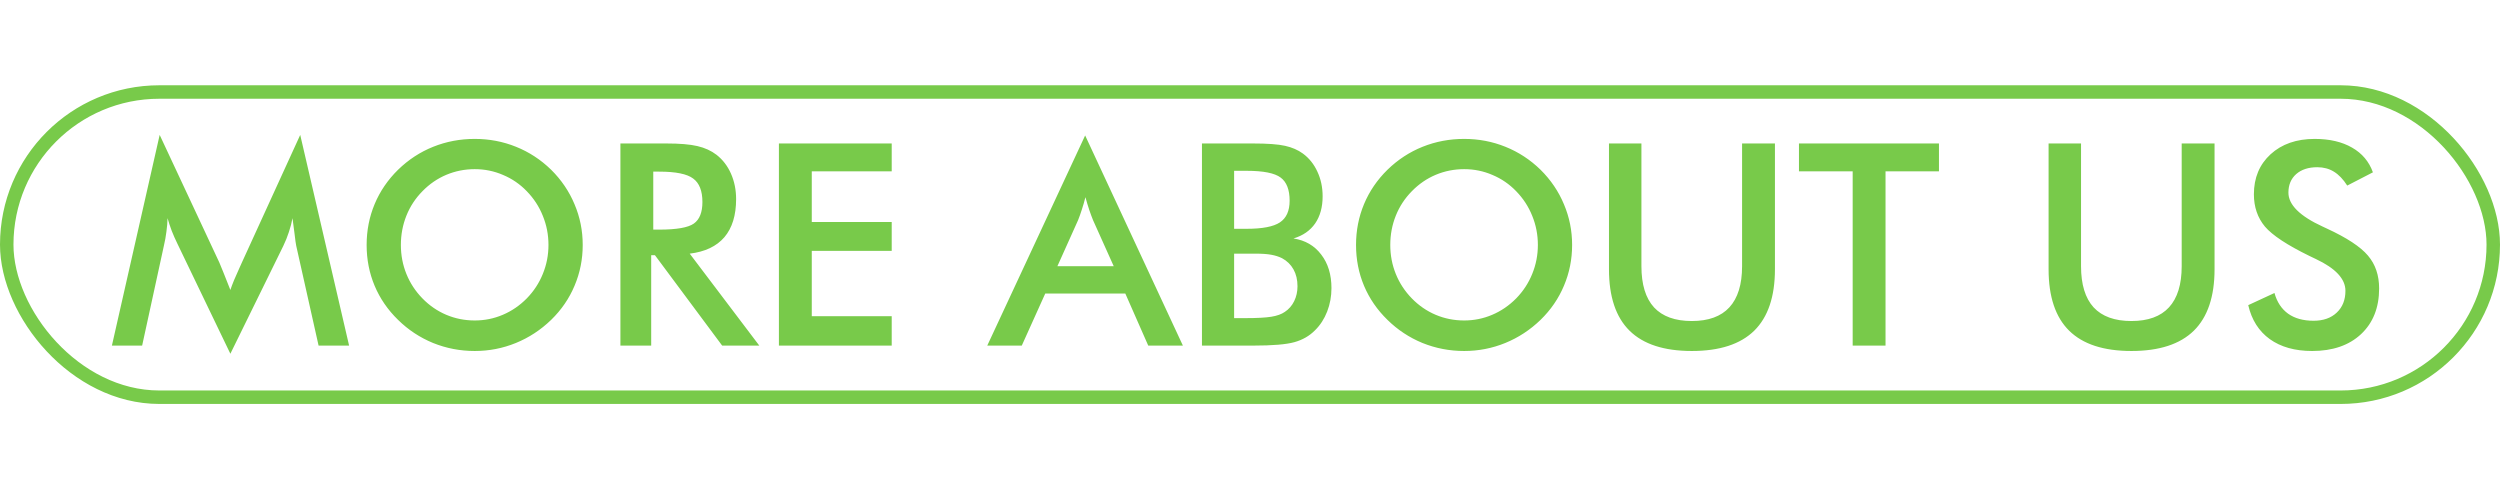
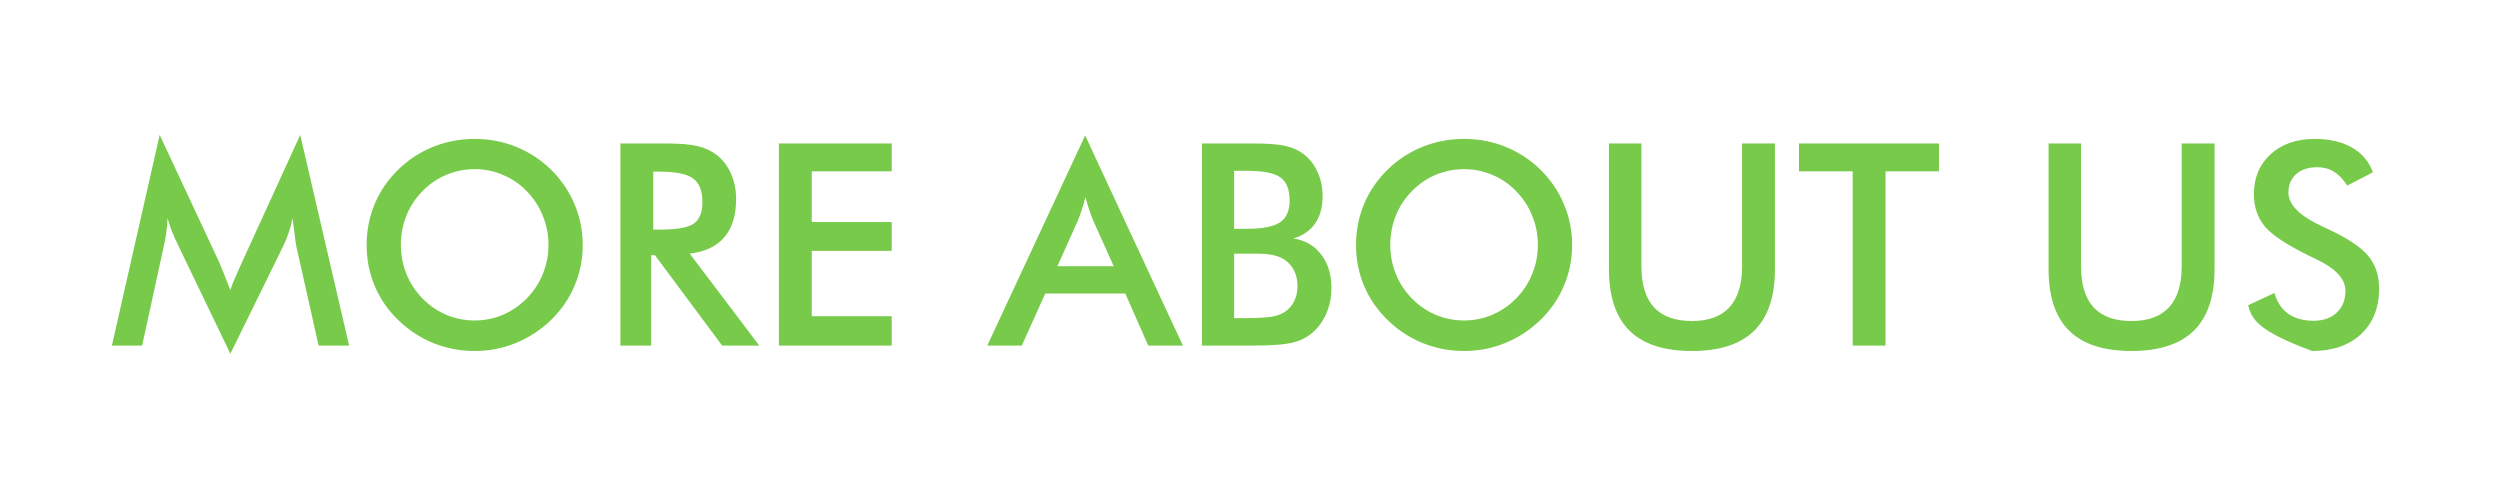
<svg xmlns="http://www.w3.org/2000/svg" width="557" height="109" viewBox="0 0 557 109" fill="none">
-   <rect x="1.5" y="20.5" width="554" height="68" rx="34" stroke="#78CA4A" stroke-width="3" />
-   <path d="M65.998 54.759C65.916 54.411 65.783 53.447 65.598 51.868C65.434 50.555 65.29 49.468 65.168 48.607C64.983 49.632 64.716 50.658 64.368 51.683C64.04 52.709 63.619 53.754 63.106 54.821L51.325 78.815L39.543 54.329C39.051 53.324 38.62 52.35 38.251 51.406C37.902 50.463 37.595 49.53 37.328 48.607C37.308 49.55 37.226 50.545 37.082 51.591C36.959 52.616 36.764 53.693 36.498 54.821L31.668 77H24.931L35.575 30.058L48.864 58.481C49.069 58.933 49.377 59.681 49.787 60.727C50.217 61.773 50.73 63.065 51.325 64.603C51.755 63.311 52.432 61.67 53.355 59.681C53.601 59.148 53.786 58.738 53.909 58.451L66.89 30.058L77.78 77H70.981L65.998 54.759ZM122.2 54.575C122.2 52.298 121.779 50.135 120.938 48.084C120.118 46.033 118.929 44.208 117.37 42.608C115.853 41.029 114.089 39.819 112.079 38.978C110.09 38.117 107.988 37.687 105.773 37.687C103.558 37.687 101.446 38.107 99.436 38.948C97.447 39.789 95.673 41.009 94.114 42.608C92.556 44.188 91.366 46.002 90.546 48.053C89.726 50.104 89.315 52.278 89.315 54.575C89.315 56.851 89.726 59.004 90.546 61.035C91.366 63.065 92.556 64.88 94.114 66.48C95.673 68.079 97.447 69.299 99.436 70.14C101.425 70.981 103.538 71.401 105.773 71.401C107.967 71.401 110.049 70.981 112.018 70.14C114.007 69.299 115.791 68.079 117.37 66.48C118.929 64.88 120.118 63.065 120.938 61.035C121.779 58.984 122.2 56.831 122.2 54.575ZM129.829 54.575C129.829 57.774 129.224 60.799 128.014 63.649C126.824 66.5 125.081 69.043 122.784 71.278C120.467 73.514 117.852 75.226 114.94 76.415C112.028 77.605 108.972 78.2 105.773 78.2C102.533 78.2 99.436 77.605 96.483 76.415C93.55 75.206 90.956 73.493 88.7 71.278C86.403 69.043 84.66 66.51 83.471 63.68C82.281 60.85 81.686 57.815 81.686 54.575C81.686 51.355 82.281 48.32 83.471 45.469C84.66 42.619 86.403 40.065 88.7 37.81C90.997 35.574 93.602 33.872 96.514 32.703C99.426 31.534 102.512 30.95 105.773 30.95C109.013 30.95 112.079 31.534 114.971 32.703C117.883 33.872 120.487 35.574 122.784 37.81C125.081 40.086 126.824 42.66 128.014 45.531C129.224 48.381 129.829 51.396 129.829 54.575ZM145.548 51.16H146.871C150.747 51.16 153.32 50.709 154.592 49.807C155.863 48.904 156.499 47.305 156.499 45.008C156.499 42.526 155.812 40.783 154.438 39.778C153.084 38.753 150.562 38.24 146.871 38.24H145.548V51.16ZM145.086 56.851V77H138.227V31.965H148.439C151.434 31.965 153.751 32.16 155.392 32.549C157.053 32.939 158.468 33.585 159.637 34.487C161.031 35.574 162.108 36.979 162.867 38.702C163.625 40.424 164.005 42.311 164.005 44.362C164.005 47.971 163.133 50.801 161.39 52.852C159.647 54.882 157.073 56.102 153.669 56.513L169.173 77H160.898L145.917 56.851H145.086ZM173.541 77V31.965H198.673V38.179H180.862V49.468H198.673V55.898H180.862V70.448H198.673V77H173.541ZM235.587 59.312H248.138L243.524 49.038C243.257 48.381 242.98 47.633 242.693 46.792C242.406 45.931 242.119 44.977 241.832 43.931C241.586 44.916 241.319 45.838 241.032 46.7C240.766 47.541 240.489 48.32 240.202 49.038L235.587 59.312ZM255.829 77L250.722 65.403H232.88L227.651 77H219.96L241.771 30.181L263.55 77H255.829ZM274.962 50.976H277.762C281.248 50.976 283.709 50.504 285.145 49.56C286.601 48.597 287.329 46.987 287.329 44.731C287.329 42.27 286.662 40.547 285.329 39.563C283.996 38.558 281.474 38.056 277.762 38.056H274.962V50.976ZM274.962 70.878H277.485C280.048 70.878 281.966 70.776 283.237 70.571C284.509 70.366 285.514 70.007 286.252 69.494C287.154 68.899 287.852 68.1 288.344 67.095C288.836 66.09 289.082 64.982 289.082 63.773C289.082 62.337 288.785 61.086 288.19 60.02C287.595 58.953 286.744 58.123 285.637 57.528C284.939 57.179 284.14 56.923 283.237 56.759C282.355 56.595 281.176 56.513 279.7 56.513H277.485H274.962V70.878ZM267.795 77V31.965H279.146C282.386 31.965 284.775 32.139 286.313 32.488C287.872 32.836 289.195 33.411 290.282 34.21C291.676 35.236 292.753 36.579 293.512 38.24C294.291 39.901 294.681 41.737 294.681 43.747C294.681 46.146 294.127 48.156 293.02 49.776C291.912 51.376 290.302 52.493 288.19 53.129C290.815 53.539 292.876 54.739 294.373 56.728C295.891 58.697 296.649 61.188 296.649 64.203C296.649 66.028 296.332 67.761 295.696 69.402C295.06 71.043 294.158 72.437 292.989 73.585C291.758 74.836 290.23 75.718 288.405 76.231C286.58 76.744 283.514 77 279.208 77H267.795ZM342.638 54.575C342.638 52.298 342.218 50.135 341.377 48.084C340.557 46.033 339.367 44.208 337.809 42.608C336.291 41.029 334.527 39.819 332.518 38.978C330.528 38.117 328.426 37.687 326.211 37.687C323.997 37.687 321.884 38.107 319.875 38.948C317.885 39.789 316.111 41.009 314.553 42.608C312.994 44.188 311.805 46.002 310.984 48.053C310.164 50.104 309.754 52.278 309.754 54.575C309.754 56.851 310.164 59.004 310.984 61.035C311.805 63.065 312.994 64.88 314.553 66.48C316.111 68.079 317.885 69.299 319.875 70.14C321.864 70.981 323.976 71.401 326.211 71.401C328.406 71.401 330.487 70.981 332.456 70.14C334.445 69.299 336.229 68.079 337.809 66.48C339.367 64.88 340.557 63.065 341.377 61.035C342.218 58.984 342.638 56.831 342.638 54.575ZM350.267 54.575C350.267 57.774 349.662 60.799 348.452 63.649C347.263 66.5 345.52 69.043 343.223 71.278C340.905 73.514 338.291 75.226 335.378 76.415C332.466 77.605 329.411 78.2 326.211 78.2C322.971 78.2 319.875 77.605 316.921 76.415C313.989 75.206 311.395 73.493 309.139 71.278C306.842 69.043 305.099 66.51 303.909 63.68C302.72 60.85 302.125 57.815 302.125 54.575C302.125 51.355 302.72 48.32 303.909 45.469C305.099 42.619 306.842 40.065 309.139 37.81C311.436 35.574 314.04 33.872 316.952 32.703C319.864 31.534 322.951 30.95 326.211 30.95C329.452 30.95 332.518 31.534 335.409 32.703C338.321 33.872 340.926 35.574 343.223 37.81C345.52 40.086 347.263 42.66 348.452 45.531C349.662 48.381 350.267 51.396 350.267 54.575ZM358.48 31.965H365.709V59.312C365.709 63.373 366.643 66.428 368.509 68.479C370.396 70.509 373.205 71.524 376.938 71.524C380.649 71.524 383.438 70.509 385.305 68.479C387.191 66.428 388.135 63.373 388.135 59.312V31.965H395.456V59.989C395.456 66.08 393.918 70.643 390.842 73.678C387.766 76.692 383.131 78.2 376.938 78.2C370.744 78.2 366.12 76.692 363.064 73.678C360.008 70.663 358.48 66.1 358.48 59.989V31.965ZM420.096 38.179V77H412.775V38.179H400.809V31.965H432.001V38.179H420.096ZM456.426 31.965H463.655V59.312C463.655 63.373 464.588 66.428 466.454 68.479C468.341 70.509 471.15 71.524 474.883 71.524C478.595 71.524 481.384 70.509 483.25 68.479C485.137 66.428 486.08 63.373 486.08 59.312V31.965H493.401V59.989C493.401 66.08 491.863 70.643 488.787 73.678C485.711 76.692 481.076 78.2 474.883 78.2C468.689 78.2 464.065 76.692 461.009 73.678C457.954 70.663 456.426 66.1 456.426 59.989V31.965ZM500.907 67.987L506.752 65.28C507.306 67.29 508.321 68.828 509.797 69.894C511.274 70.94 513.161 71.463 515.458 71.463C517.631 71.463 519.354 70.858 520.625 69.648C521.917 68.438 522.563 66.818 522.563 64.788C522.563 62.142 520.369 59.784 515.98 57.712C515.365 57.405 514.894 57.179 514.565 57.036C509.603 54.616 506.291 52.432 504.629 50.483C502.989 48.515 502.168 46.115 502.168 43.285C502.168 39.614 503.409 36.641 505.891 34.364C508.393 32.088 511.664 30.95 515.704 30.95C519.026 30.95 521.805 31.596 524.04 32.888C526.275 34.159 527.824 35.995 528.685 38.394L522.963 41.347C522.061 39.932 521.066 38.897 519.979 38.24C518.913 37.584 517.683 37.256 516.288 37.256C514.319 37.256 512.75 37.769 511.582 38.794C510.433 39.819 509.859 41.193 509.859 42.916C509.859 45.623 512.402 48.145 517.488 50.483C517.877 50.668 518.185 50.812 518.411 50.914C522.861 52.965 525.917 54.975 527.578 56.943C529.239 58.892 530.069 61.332 530.069 64.265C530.069 68.53 528.726 71.924 526.04 74.447C523.353 76.949 519.723 78.2 515.15 78.2C511.315 78.2 508.167 77.318 505.706 75.554C503.266 73.79 501.666 71.268 500.907 67.987Z" fill="#78CA4A" />
+   <path d="M65.998 54.759C65.916 54.411 65.783 53.447 65.598 51.868C65.434 50.555 65.29 49.468 65.168 48.607C64.983 49.632 64.716 50.658 64.368 51.683C64.04 52.709 63.619 53.754 63.106 54.821L51.325 78.815L39.543 54.329C39.051 53.324 38.62 52.35 38.251 51.406C37.902 50.463 37.595 49.53 37.328 48.607C37.308 49.55 37.226 50.545 37.082 51.591C36.959 52.616 36.764 53.693 36.498 54.821L31.668 77H24.931L35.575 30.058L48.864 58.481C49.069 58.933 49.377 59.681 49.787 60.727C50.217 61.773 50.73 63.065 51.325 64.603C51.755 63.311 52.432 61.67 53.355 59.681C53.601 59.148 53.786 58.738 53.909 58.451L66.89 30.058L77.78 77H70.981L65.998 54.759ZM122.2 54.575C122.2 52.298 121.779 50.135 120.938 48.084C120.118 46.033 118.929 44.208 117.37 42.608C115.853 41.029 114.089 39.819 112.079 38.978C110.09 38.117 107.988 37.687 105.773 37.687C103.558 37.687 101.446 38.107 99.436 38.948C97.447 39.789 95.673 41.009 94.114 42.608C92.556 44.188 91.366 46.002 90.546 48.053C89.726 50.104 89.315 52.278 89.315 54.575C89.315 56.851 89.726 59.004 90.546 61.035C91.366 63.065 92.556 64.88 94.114 66.48C95.673 68.079 97.447 69.299 99.436 70.14C101.425 70.981 103.538 71.401 105.773 71.401C107.967 71.401 110.049 70.981 112.018 70.14C114.007 69.299 115.791 68.079 117.37 66.48C118.929 64.88 120.118 63.065 120.938 61.035C121.779 58.984 122.2 56.831 122.2 54.575ZM129.829 54.575C129.829 57.774 129.224 60.799 128.014 63.649C126.824 66.5 125.081 69.043 122.784 71.278C120.467 73.514 117.852 75.226 114.94 76.415C112.028 77.605 108.972 78.2 105.773 78.2C102.533 78.2 99.436 77.605 96.483 76.415C93.55 75.206 90.956 73.493 88.7 71.278C86.403 69.043 84.66 66.51 83.471 63.68C82.281 60.85 81.686 57.815 81.686 54.575C81.686 51.355 82.281 48.32 83.471 45.469C84.66 42.619 86.403 40.065 88.7 37.81C90.997 35.574 93.602 33.872 96.514 32.703C99.426 31.534 102.512 30.95 105.773 30.95C109.013 30.95 112.079 31.534 114.971 32.703C117.883 33.872 120.487 35.574 122.784 37.81C125.081 40.086 126.824 42.66 128.014 45.531C129.224 48.381 129.829 51.396 129.829 54.575ZM145.548 51.16H146.871C150.747 51.16 153.32 50.709 154.592 49.807C155.863 48.904 156.499 47.305 156.499 45.008C156.499 42.526 155.812 40.783 154.438 39.778C153.084 38.753 150.562 38.24 146.871 38.24H145.548V51.16ZM145.086 56.851V77H138.227V31.965H148.439C151.434 31.965 153.751 32.16 155.392 32.549C157.053 32.939 158.468 33.585 159.637 34.487C161.031 35.574 162.108 36.979 162.867 38.702C163.625 40.424 164.005 42.311 164.005 44.362C164.005 47.971 163.133 50.801 161.39 52.852C159.647 54.882 157.073 56.102 153.669 56.513L169.173 77H160.898L145.917 56.851H145.086ZM173.541 77V31.965H198.673V38.179H180.862V49.468H198.673V55.898H180.862V70.448H198.673V77H173.541ZM235.587 59.312H248.138L243.524 49.038C243.257 48.381 242.98 47.633 242.693 46.792C242.406 45.931 242.119 44.977 241.832 43.931C241.586 44.916 241.319 45.838 241.032 46.7C240.766 47.541 240.489 48.32 240.202 49.038L235.587 59.312ZM255.829 77L250.722 65.403H232.88L227.651 77H219.96L241.771 30.181L263.55 77H255.829ZM274.962 50.976H277.762C281.248 50.976 283.709 50.504 285.145 49.56C286.601 48.597 287.329 46.987 287.329 44.731C287.329 42.27 286.662 40.547 285.329 39.563C283.996 38.558 281.474 38.056 277.762 38.056H274.962V50.976ZM274.962 70.878H277.485C280.048 70.878 281.966 70.776 283.237 70.571C284.509 70.366 285.514 70.007 286.252 69.494C287.154 68.899 287.852 68.1 288.344 67.095C288.836 66.09 289.082 64.982 289.082 63.773C289.082 62.337 288.785 61.086 288.19 60.02C287.595 58.953 286.744 58.123 285.637 57.528C284.939 57.179 284.14 56.923 283.237 56.759C282.355 56.595 281.176 56.513 279.7 56.513H277.485H274.962V70.878ZM267.795 77V31.965H279.146C282.386 31.965 284.775 32.139 286.313 32.488C287.872 32.836 289.195 33.411 290.282 34.21C291.676 35.236 292.753 36.579 293.512 38.24C294.291 39.901 294.681 41.737 294.681 43.747C294.681 46.146 294.127 48.156 293.02 49.776C291.912 51.376 290.302 52.493 288.19 53.129C290.815 53.539 292.876 54.739 294.373 56.728C295.891 58.697 296.649 61.188 296.649 64.203C296.649 66.028 296.332 67.761 295.696 69.402C295.06 71.043 294.158 72.437 292.989 73.585C291.758 74.836 290.23 75.718 288.405 76.231C286.58 76.744 283.514 77 279.208 77H267.795ZM342.638 54.575C342.638 52.298 342.218 50.135 341.377 48.084C340.557 46.033 339.367 44.208 337.809 42.608C336.291 41.029 334.527 39.819 332.518 38.978C330.528 38.117 328.426 37.687 326.211 37.687C323.997 37.687 321.884 38.107 319.875 38.948C317.885 39.789 316.111 41.009 314.553 42.608C312.994 44.188 311.805 46.002 310.984 48.053C310.164 50.104 309.754 52.278 309.754 54.575C309.754 56.851 310.164 59.004 310.984 61.035C311.805 63.065 312.994 64.88 314.553 66.48C316.111 68.079 317.885 69.299 319.875 70.14C321.864 70.981 323.976 71.401 326.211 71.401C328.406 71.401 330.487 70.981 332.456 70.14C334.445 69.299 336.229 68.079 337.809 66.48C339.367 64.88 340.557 63.065 341.377 61.035C342.218 58.984 342.638 56.831 342.638 54.575ZM350.267 54.575C350.267 57.774 349.662 60.799 348.452 63.649C347.263 66.5 345.52 69.043 343.223 71.278C340.905 73.514 338.291 75.226 335.378 76.415C332.466 77.605 329.411 78.2 326.211 78.2C322.971 78.2 319.875 77.605 316.921 76.415C313.989 75.206 311.395 73.493 309.139 71.278C306.842 69.043 305.099 66.51 303.909 63.68C302.72 60.85 302.125 57.815 302.125 54.575C302.125 51.355 302.72 48.32 303.909 45.469C305.099 42.619 306.842 40.065 309.139 37.81C311.436 35.574 314.04 33.872 316.952 32.703C319.864 31.534 322.951 30.95 326.211 30.95C329.452 30.95 332.518 31.534 335.409 32.703C338.321 33.872 340.926 35.574 343.223 37.81C345.52 40.086 347.263 42.66 348.452 45.531C349.662 48.381 350.267 51.396 350.267 54.575ZM358.48 31.965H365.709V59.312C365.709 63.373 366.643 66.428 368.509 68.479C370.396 70.509 373.205 71.524 376.938 71.524C380.649 71.524 383.438 70.509 385.305 68.479C387.191 66.428 388.135 63.373 388.135 59.312V31.965H395.456V59.989C395.456 66.08 393.918 70.643 390.842 73.678C387.766 76.692 383.131 78.2 376.938 78.2C370.744 78.2 366.12 76.692 363.064 73.678C360.008 70.663 358.48 66.1 358.48 59.989V31.965ZM420.096 38.179V77H412.775V38.179H400.809V31.965H432.001V38.179H420.096ZM456.426 31.965H463.655V59.312C463.655 63.373 464.588 66.428 466.454 68.479C468.341 70.509 471.15 71.524 474.883 71.524C478.595 71.524 481.384 70.509 483.25 68.479C485.137 66.428 486.08 63.373 486.08 59.312V31.965H493.401V59.989C493.401 66.08 491.863 70.643 488.787 73.678C485.711 76.692 481.076 78.2 474.883 78.2C468.689 78.2 464.065 76.692 461.009 73.678C457.954 70.663 456.426 66.1 456.426 59.989V31.965ZM500.907 67.987L506.752 65.28C507.306 67.29 508.321 68.828 509.797 69.894C511.274 70.94 513.161 71.463 515.458 71.463C517.631 71.463 519.354 70.858 520.625 69.648C521.917 68.438 522.563 66.818 522.563 64.788C522.563 62.142 520.369 59.784 515.98 57.712C515.365 57.405 514.894 57.179 514.565 57.036C509.603 54.616 506.291 52.432 504.629 50.483C502.989 48.515 502.168 46.115 502.168 43.285C502.168 39.614 503.409 36.641 505.891 34.364C508.393 32.088 511.664 30.95 515.704 30.95C519.026 30.95 521.805 31.596 524.04 32.888C526.275 34.159 527.824 35.995 528.685 38.394L522.963 41.347C522.061 39.932 521.066 38.897 519.979 38.24C518.913 37.584 517.683 37.256 516.288 37.256C514.319 37.256 512.75 37.769 511.582 38.794C510.433 39.819 509.859 41.193 509.859 42.916C509.859 45.623 512.402 48.145 517.488 50.483C517.877 50.668 518.185 50.812 518.411 50.914C522.861 52.965 525.917 54.975 527.578 56.943C529.239 58.892 530.069 61.332 530.069 64.265C530.069 68.53 528.726 71.924 526.04 74.447C523.353 76.949 519.723 78.2 515.15 78.2C503.266 73.79 501.666 71.268 500.907 67.987Z" fill="#78CA4A" />
</svg>